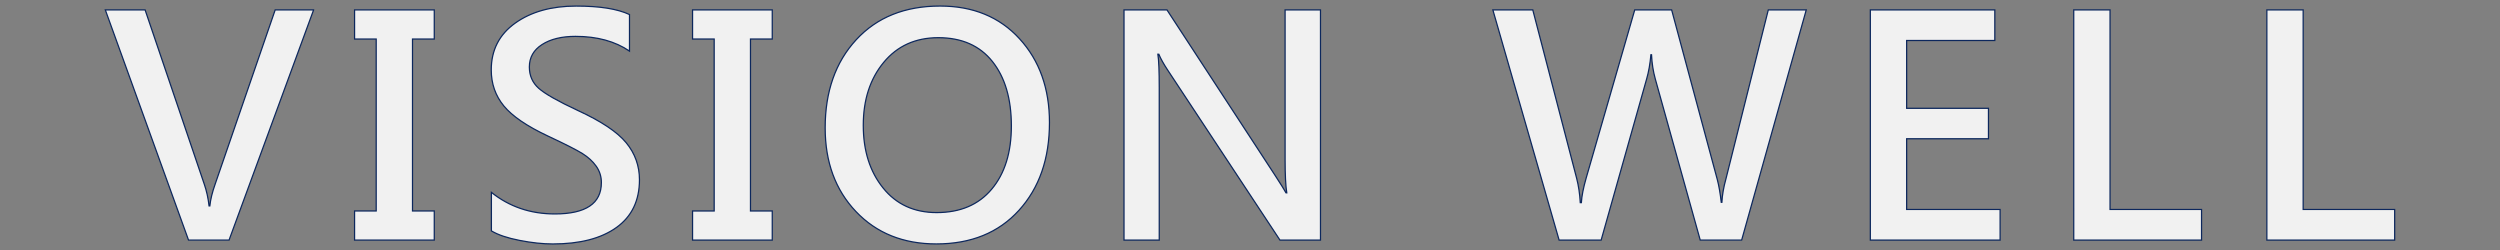
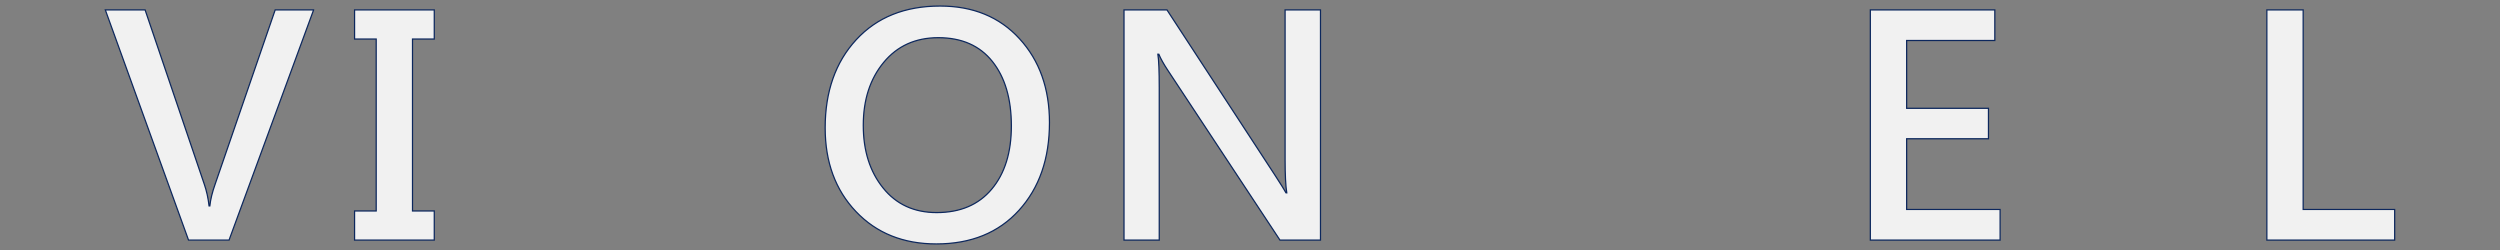
<svg xmlns="http://www.w3.org/2000/svg" version="1.1" id="圖層_1" x="0px" y="0px" width="500px" height="50px" viewBox="300 0 500 50" enable-background="new 300 0 500 50" xml:space="preserve">
  <rect x="300" y="0" width="500" height="50" fill="#808080" stroke="none" />
  <g>
    <path fill="#F1F1F1" stroke="#0C275D" stroke-width="0.25" stroke-miterlimit="10" d="M362.72,1.982l-16.91,46.033h-8.105   L321.066,1.982h7.954l11.858,34.919c0.443,1.287,0.757,2.714,0.938,4.279h0.15c0.142-1.309,0.494-2.755,1.06-4.34l12.01-34.859   H362.72z" />
    <path fill="#F1F1F1" stroke="#0C275D" stroke-width="0.25" stroke-miterlimit="10" d="M386.854,7.808h-4.354v34.384h4.354v5.824   h-15.94v-5.824h4.325V7.808h-4.325V1.982h15.94V7.808z" />
-     <path fill="#F1F1F1" stroke="#0C275D" stroke-width="0.25" stroke-miterlimit="10" d="M398.283,38.478   c3.59,2.871,7.813,4.309,12.675,4.309c6.212,0,9.317-2.09,9.317-6.271c0-1.207-0.344-2.298-1.028-3.269   c-0.688-0.972-1.608-1.817-2.77-2.541c-1.158-0.724-3.452-1.888-6.882-3.492c-4.215-1.98-7.159-3.991-8.833-6.032   c-1.674-2.04-2.511-4.438-2.511-7.191c0-3.963,1.593-7.083,4.779-9.361c3.186-2.278,7.261-3.418,12.222-3.418   c4.698,0,8.248,0.564,10.647,1.694v7.311c-2.885-1.962-6.483-2.942-10.8-2.942c-2.764,0-4.99,0.545-6.686,1.635   c-1.693,1.09-2.541,2.585-2.541,4.487c0,1.724,0.62,3.141,1.86,4.25c1.239,1.109,3.856,2.595,7.851,4.457   c4.658,2.14,7.875,4.285,9.649,6.434c1.773,2.149,2.661,4.621,2.661,7.415c0,4.16-1.532,7.34-4.598,9.539   s-7.312,3.299-12.736,3.299c-1.995,0-4.215-0.236-6.653-0.713c-2.44-0.477-4.316-1.109-5.627-1.902v-7.697H398.283z" />
-     <path fill="#F1F1F1" stroke="#0C275D" stroke-width="0.25" stroke-miterlimit="10" d="M454.451,7.808h-4.355v34.384h4.355v5.824   H438.51v-5.824h4.325V7.808h-4.325V1.982h15.941V7.808z" />
    <path fill="#F1F1F1" stroke="#0C275D" stroke-width="0.25" stroke-miterlimit="10" d="M465.033,25.579   c0-7.271,2.072-13.15,6.216-17.638c4.145-4.487,9.735-6.731,16.774-6.731c6.595,0,11.888,2.18,15.881,6.538   s5.989,9.945,5.989,16.761c0,7.231-2.036,13.086-6.11,17.563c-4.073,4.478-9.579,6.716-16.518,6.716   c-6.613,0-11.974-2.159-16.078-6.479C467.085,37.991,465.033,32.414,465.033,25.579z M472.656,25.073   c0,5.072,1.319,9.248,3.963,12.525c2.642,3.279,6.211,4.918,10.708,4.918c4.72,0,8.39-1.56,11.012-4.681   c2.621-3.12,3.934-7.335,3.934-12.645c0-5.428-1.268-9.728-3.798-12.897c-2.53-3.17-6.136-4.755-10.813-4.755   c-4.559,0-8.198,1.645-10.92,4.934C474.017,15.762,472.656,19.962,472.656,25.073z" />
    <path fill="#F1F1F1" stroke="#0C275D" stroke-width="0.25" stroke-miterlimit="10" d="M564.097,48.017h-8.106l-22.415-33.938   c-0.827-1.248-1.434-2.328-1.815-3.239h-0.182c0.182,1.188,0.271,3.428,0.271,6.716v30.461h-7.049V1.982h8.592l21.75,33.285   c1.028,1.584,1.715,2.685,2.058,3.299h0.15c-0.223-1.428-0.333-3.627-0.333-6.599V1.982h7.079V48.017z" />
-     <path fill="#F1F1F1" stroke="#0C275D" stroke-width="0.25" stroke-miterlimit="10" d="M661.249,1.982l-12.917,46.033h-8.288   l-8.984-32.214c-0.424-1.525-0.676-3.14-0.756-4.844h-0.121c-0.162,1.803-0.443,3.407-0.848,4.813l-9.105,32.245h-8.408   l-13.25-46.034h7.985l8.772,33.67c0.383,1.486,0.625,3.111,0.727,4.873h0.212c0.08-1.308,0.402-2.95,0.969-4.933l9.71-33.611h7.381   l9.136,33.938c0.322,1.229,0.585,2.744,0.787,4.547h0.121c0.08-1.467,0.353-3.031,0.815-4.695l8.471-33.79L661.249,1.982   L661.249,1.982z" />
-     <path fill="#F1F1F1" stroke="#0C275D" stroke-width="0.25" stroke-miterlimit="10" d="M700.023,48.017h-25.955V1.982h24.896v6.122   h-17.636v13.552h16.365v6.092h-16.365v14.146h18.694L700.023,48.017L700.023,48.017z" />
-     <path fill="#F1F1F1" stroke="#0C275D" stroke-width="0.25" stroke-miterlimit="10" d="M740.31,48.017h-25.562V1.982h7.261v39.912   h18.301V48.017L740.31,48.017z" />
+     <path fill="#F1F1F1" stroke="#0C275D" stroke-width="0.25" stroke-miterlimit="10" d="M700.023,48.017h-25.955V1.982h24.896v6.122   h-17.636v13.552h16.365v6.092h-16.365v14.146h18.694L700.023,48.017z" />
    <path fill="#F1F1F1" stroke="#0C275D" stroke-width="0.25" stroke-miterlimit="10" d="M778.934,48.017h-25.562V1.982h7.261v39.912   h18.301V48.017L778.934,48.017z" />
  </g>
</svg>